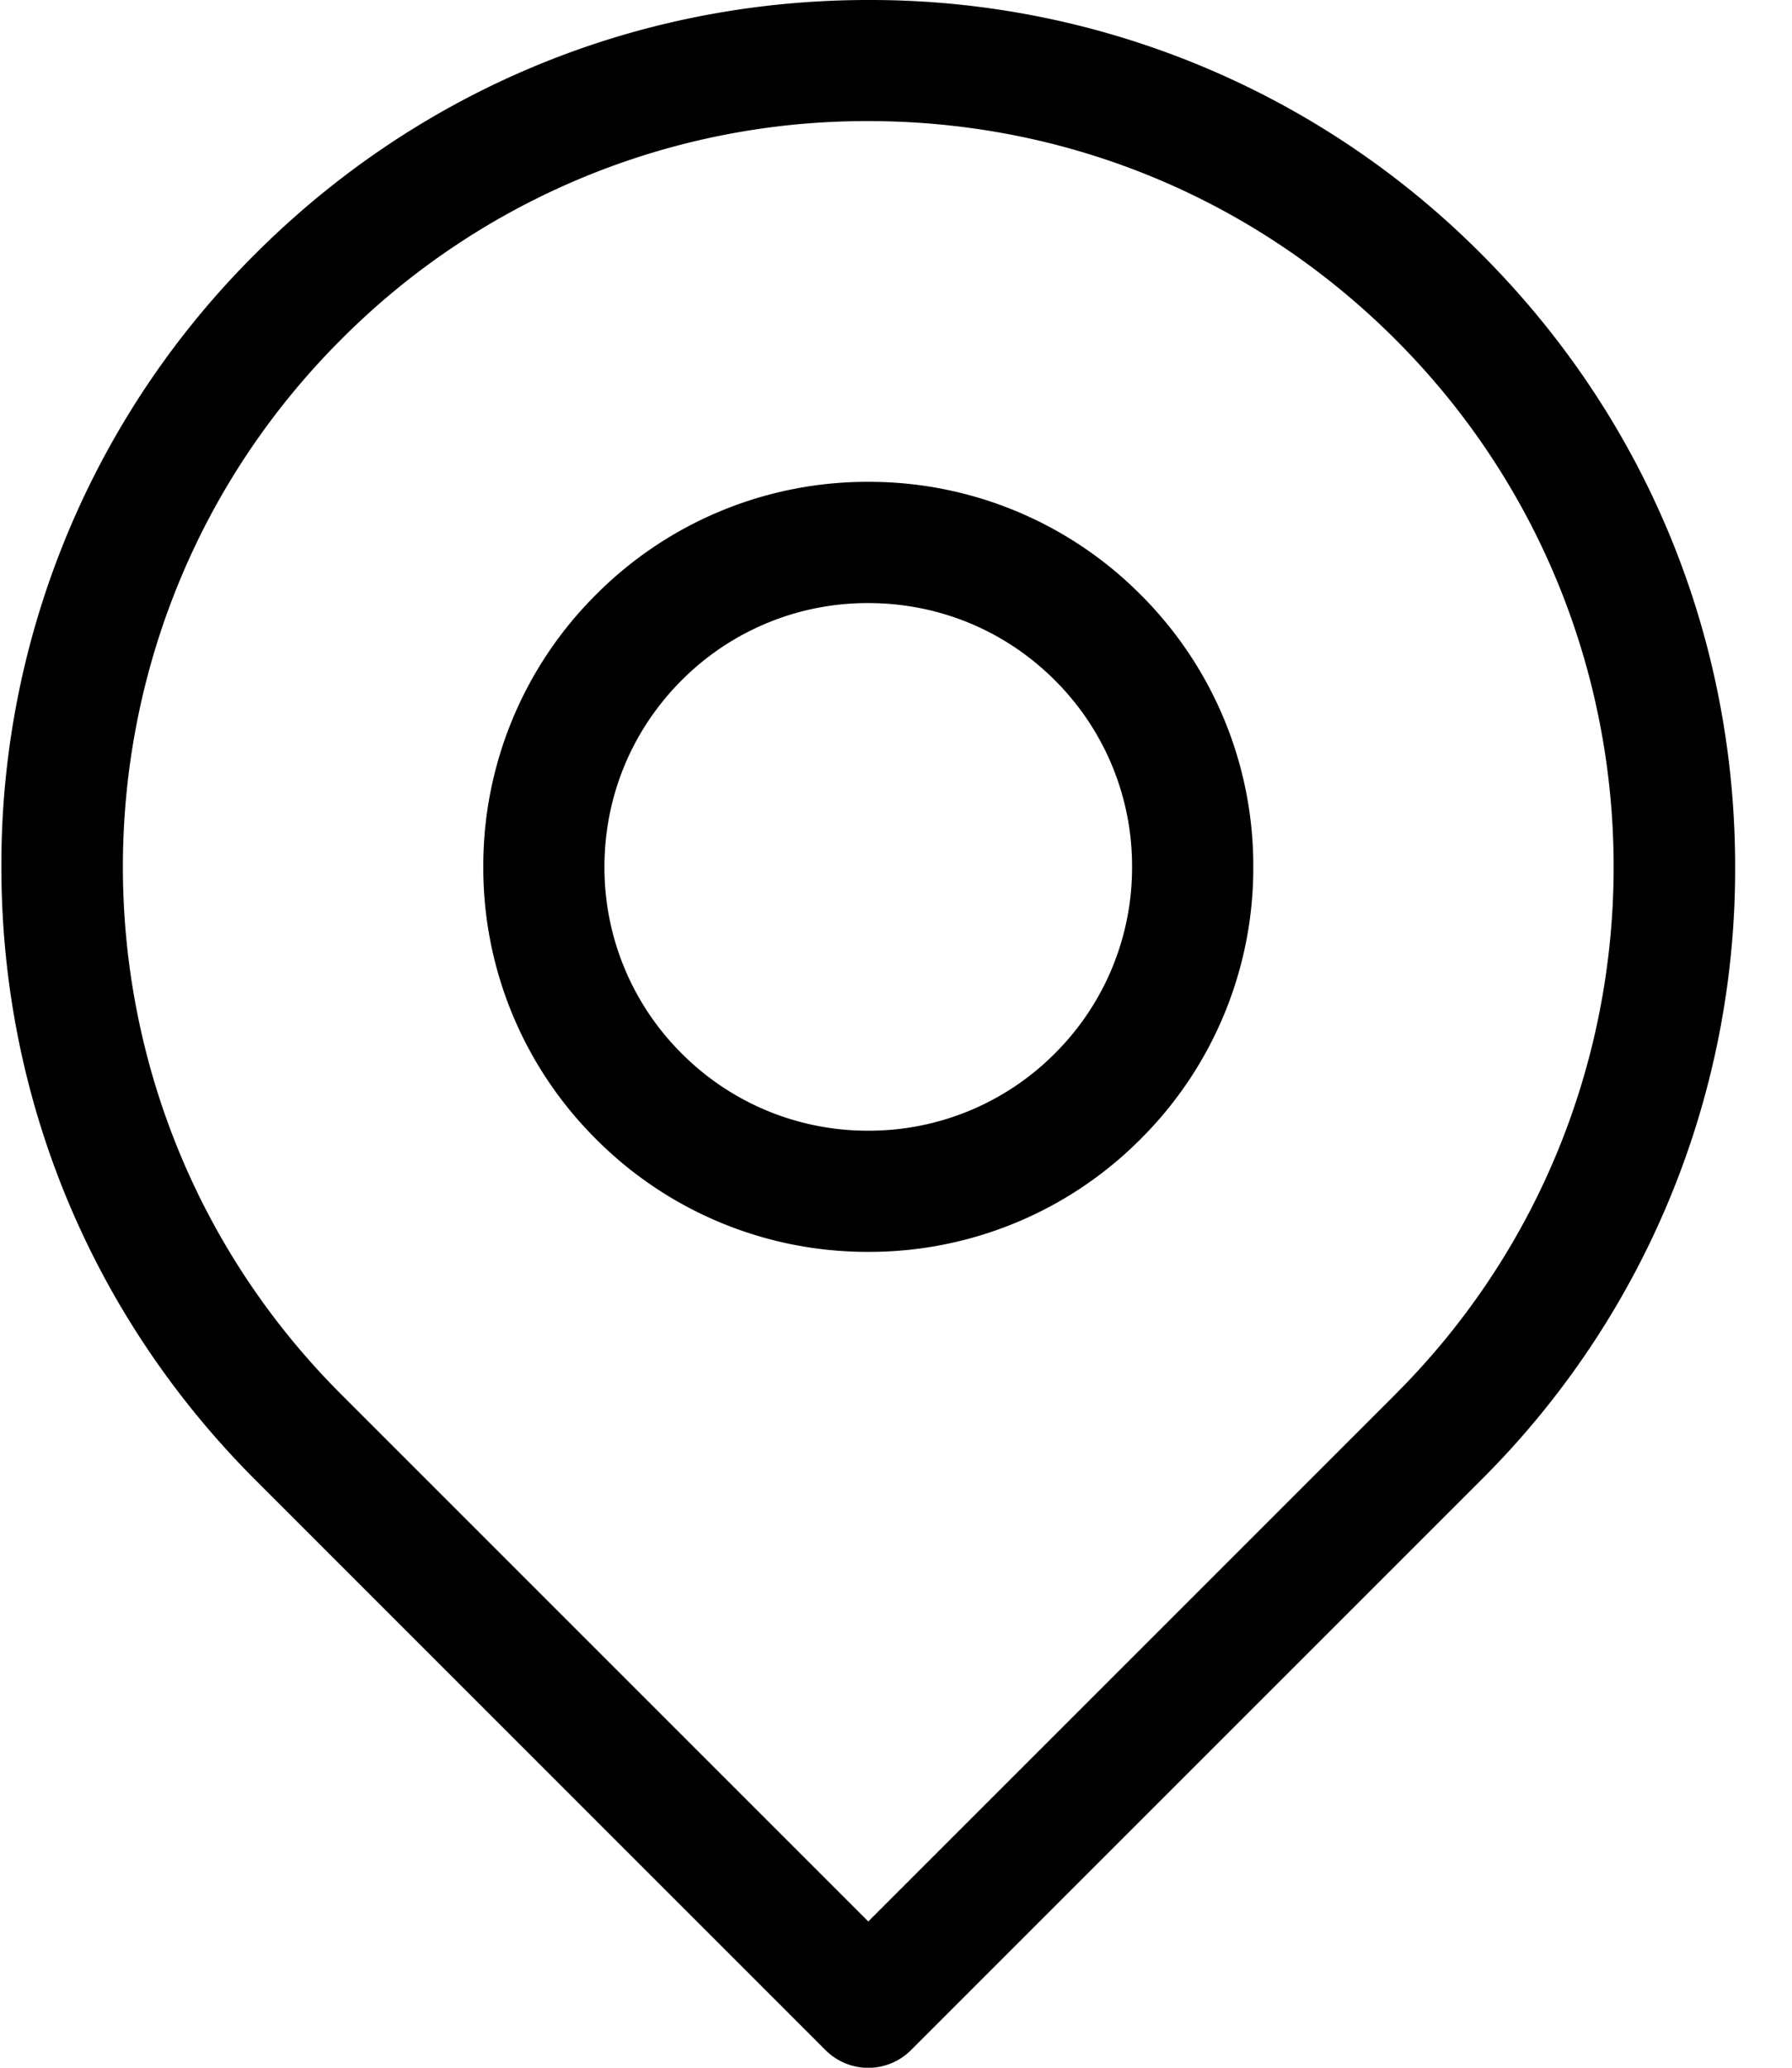
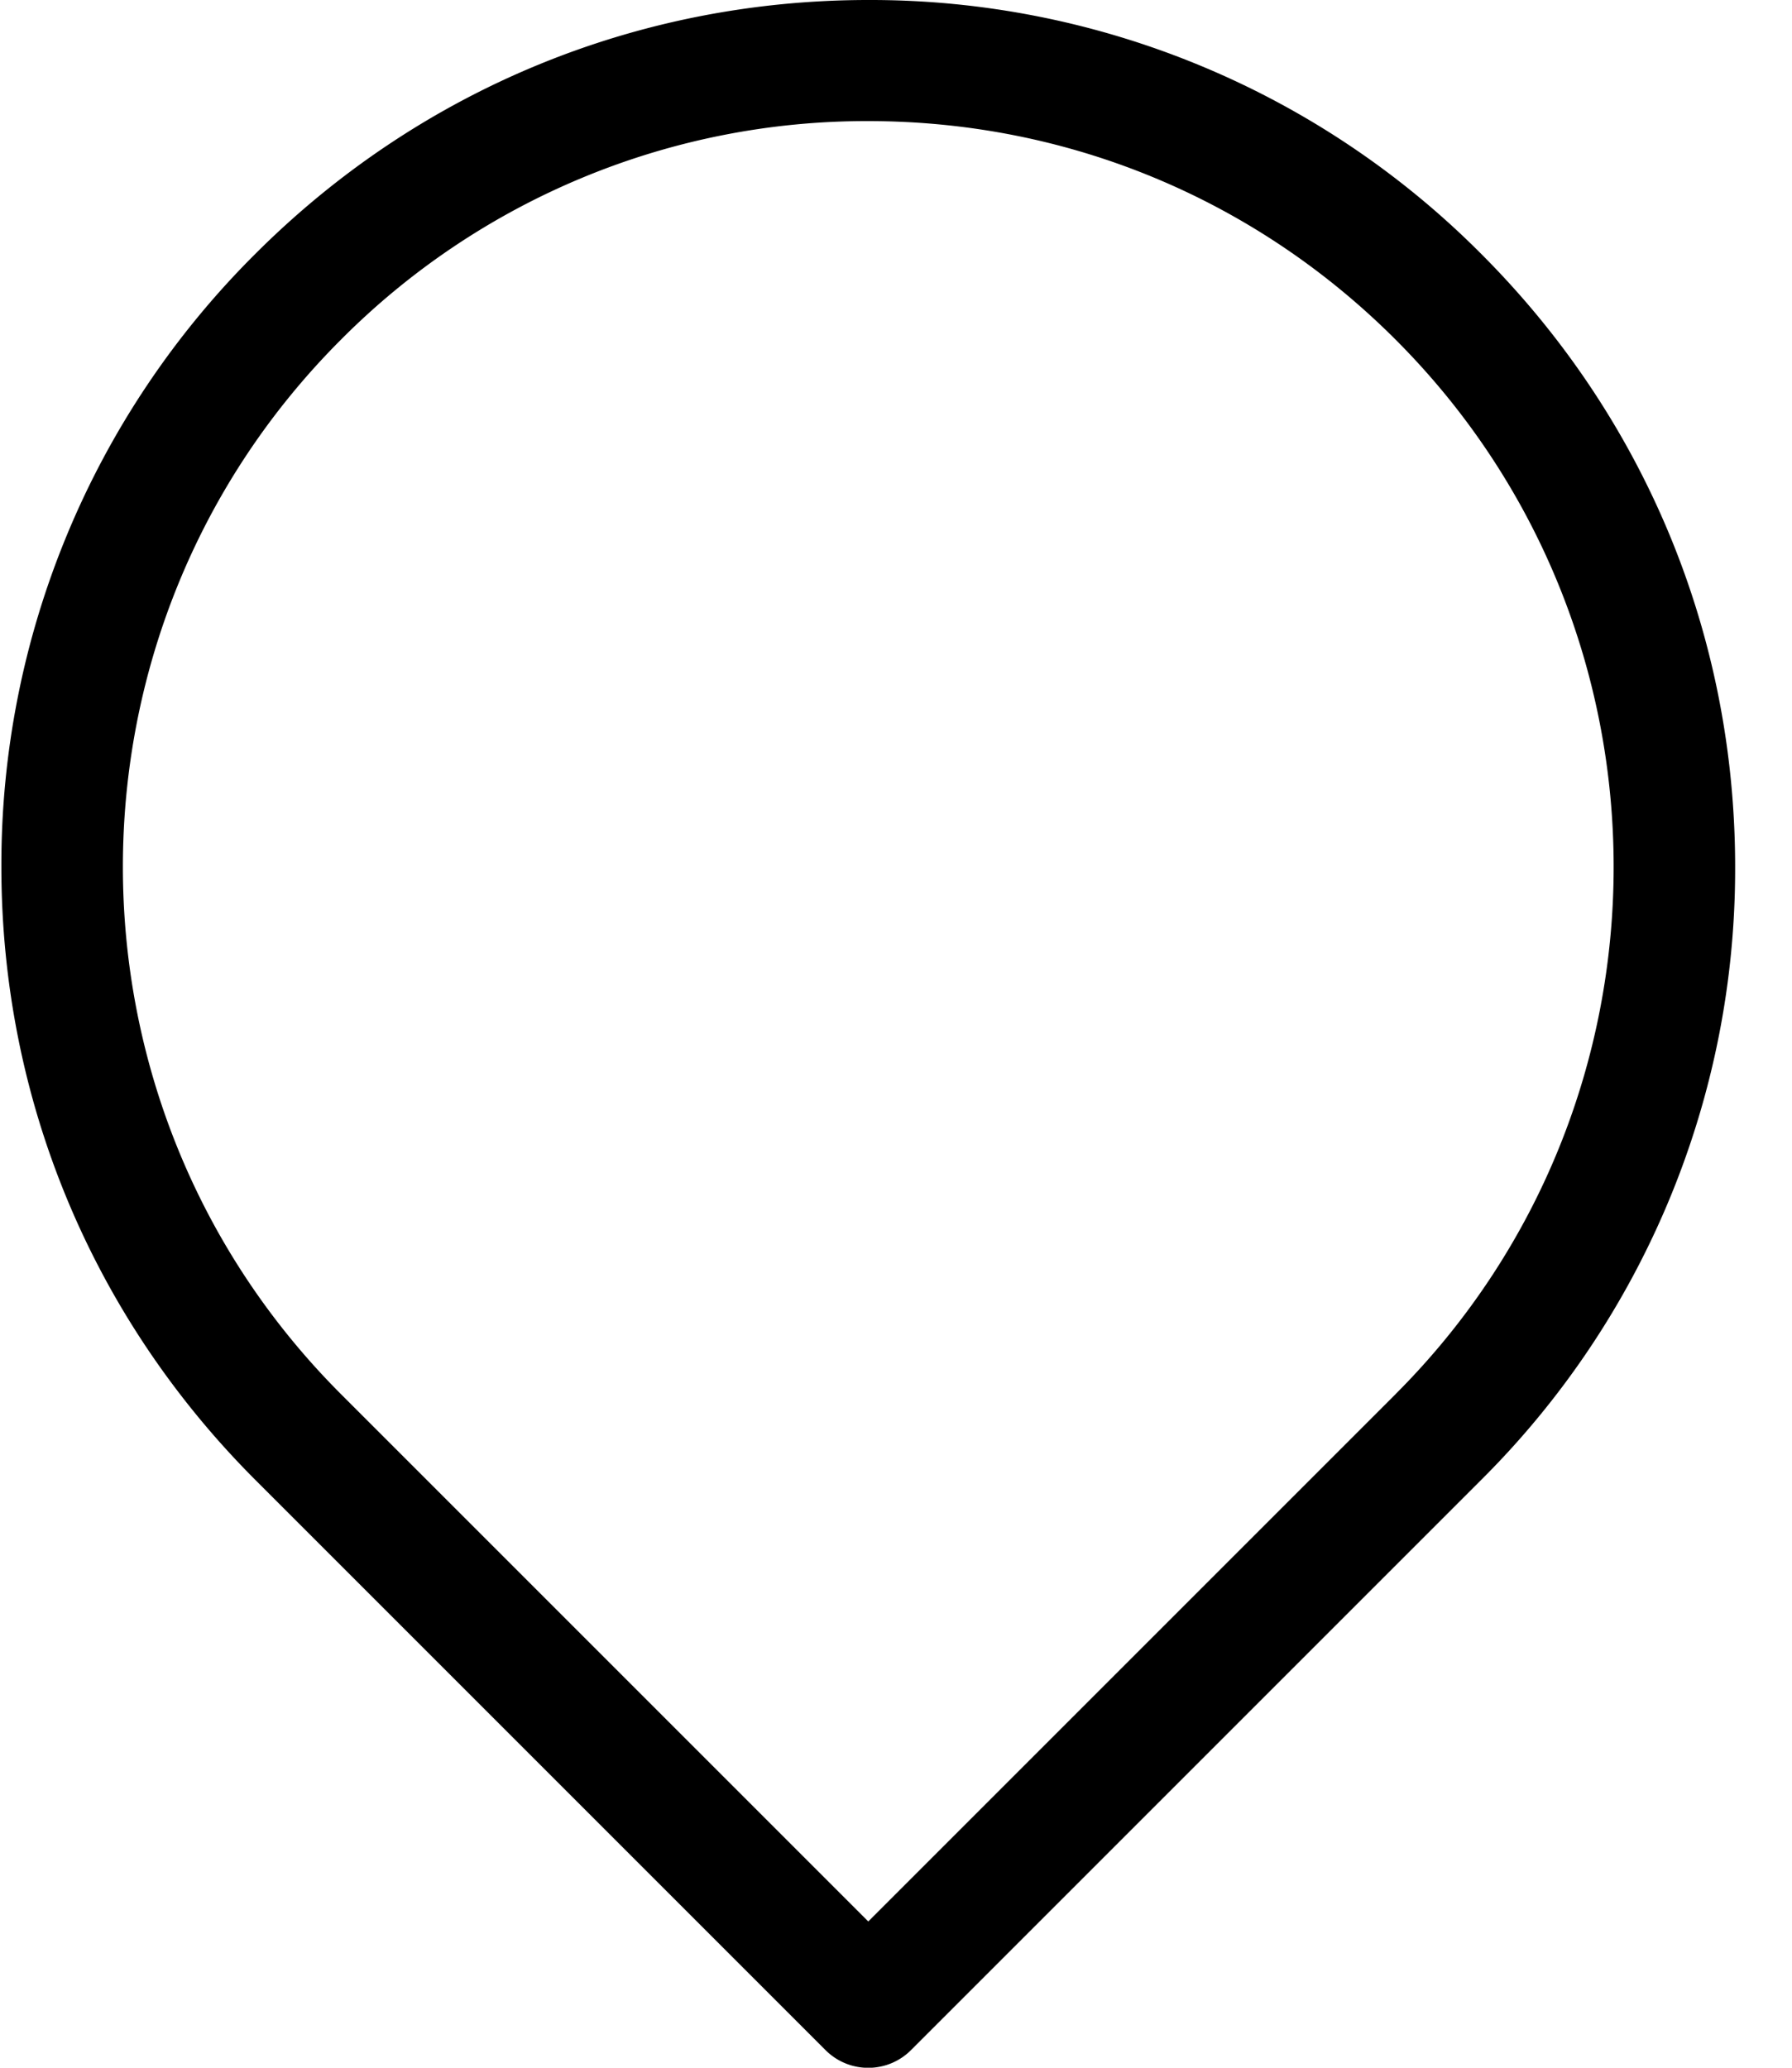
<svg xmlns="http://www.w3.org/2000/svg" width="26px" height="30px" viewBox="0 0 26 30">
  <g fill="#000" fill-rule="nonzero">
    <path d="M21.491 3.684A12.495 12.495 0 0012.598 0C9.238 0 6.08 1.308 3.704 3.684A12.495 12.495 0 00.02 12.577c0 3.36 1.309 6.518 3.684 8.894l8.272 8.272a.876.876 0 001.243 0l8.272-8.272a12.495 12.495 0 003.684-8.894c0-3.36-1.308-6.518-3.684-8.893zm-1.243 16.544l-7.65 7.65-7.65-7.65c-4.22-4.219-4.22-11.083 0-15.301a10.75 10.75 0 017.65-3.17c2.89 0 5.607 1.126 7.65 3.17 4.219 4.218 4.219 11.082 0 15.3z" />
-     <path d="M16.548 8.627a5.55 5.55 0 00-3.95-1.636 5.55 5.55 0 00-3.95 1.636 5.55 5.55 0 00-1.636 3.95 5.55 5.55 0 001.636 3.95 5.55 5.55 0 003.95 1.636 5.55 5.55 0 003.95-1.636 5.55 5.55 0 001.636-3.95 5.55 5.55 0 00-1.636-3.95zm-1.243 6.657a3.803 3.803 0 01-2.707 1.121 3.803 3.803 0 01-2.707-1.12 3.803 3.803 0 01-1.121-2.708c0-1.022.398-1.984 1.12-2.707a3.803 3.803 0 012.708-1.12c1.022 0 1.984.397 2.707 1.12a3.803 3.803 0 011.12 2.707 3.803 3.803 0 01-1.12 2.707z" />
  </g>
</svg>